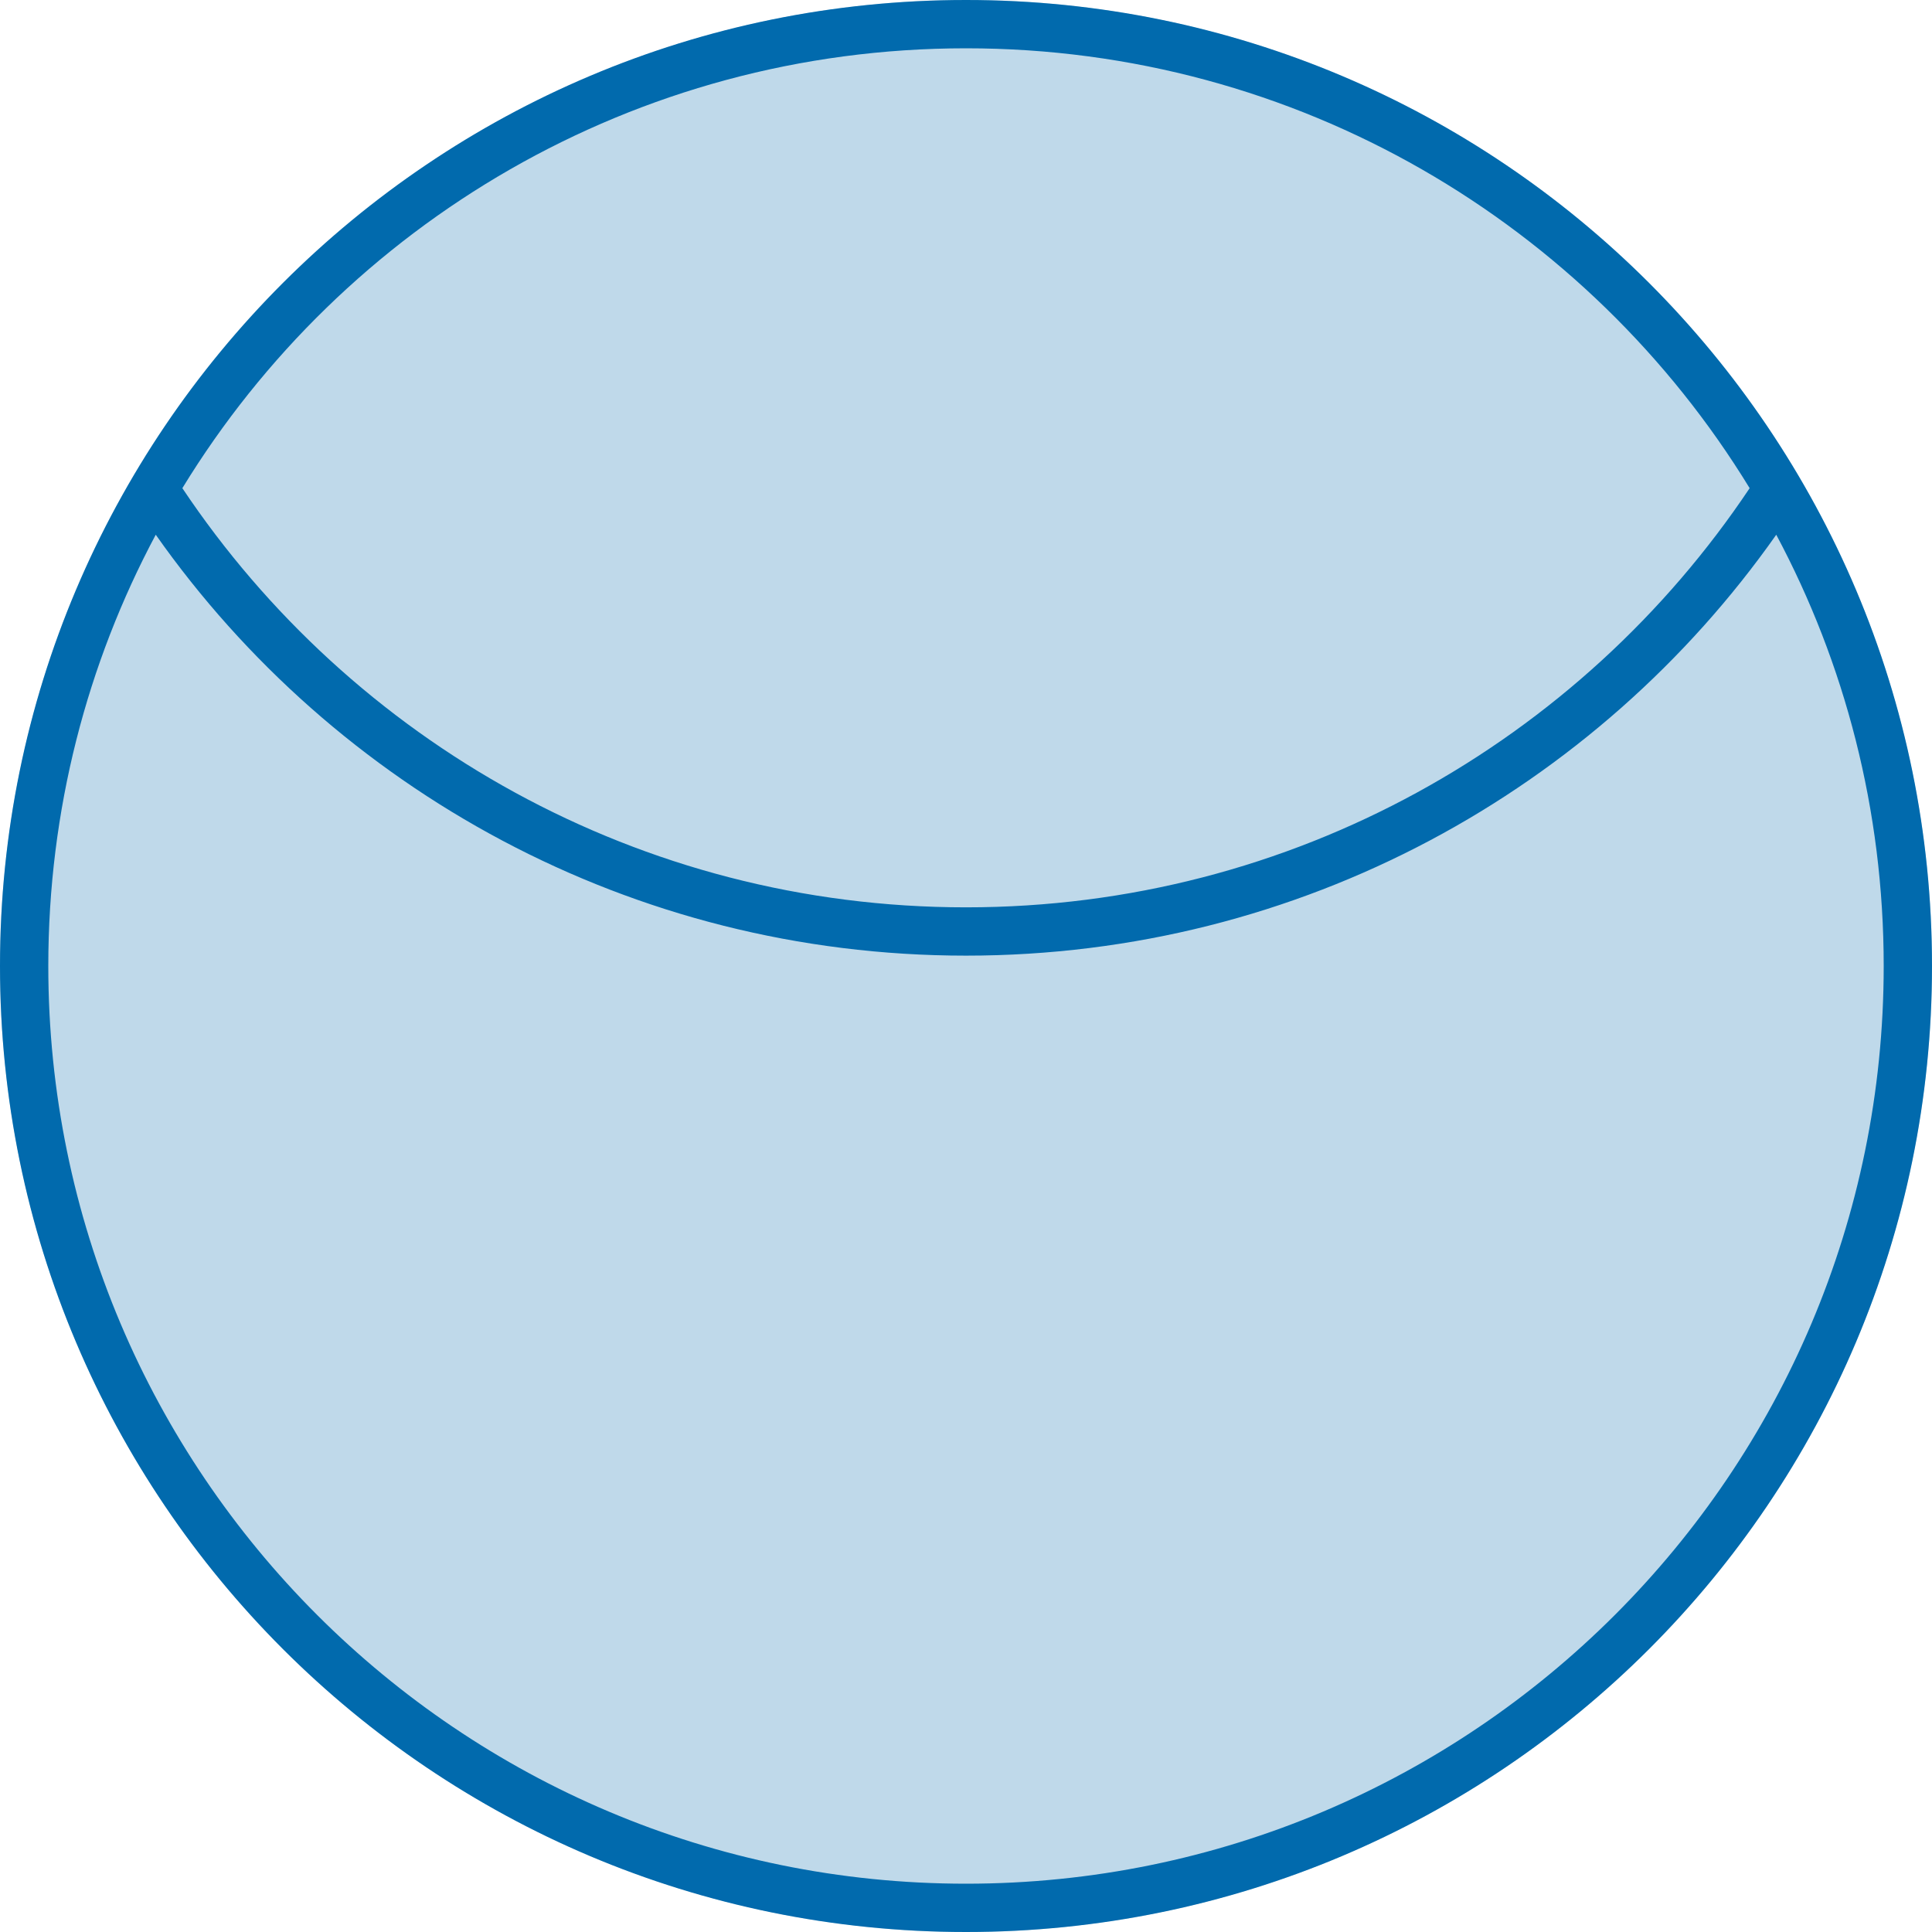
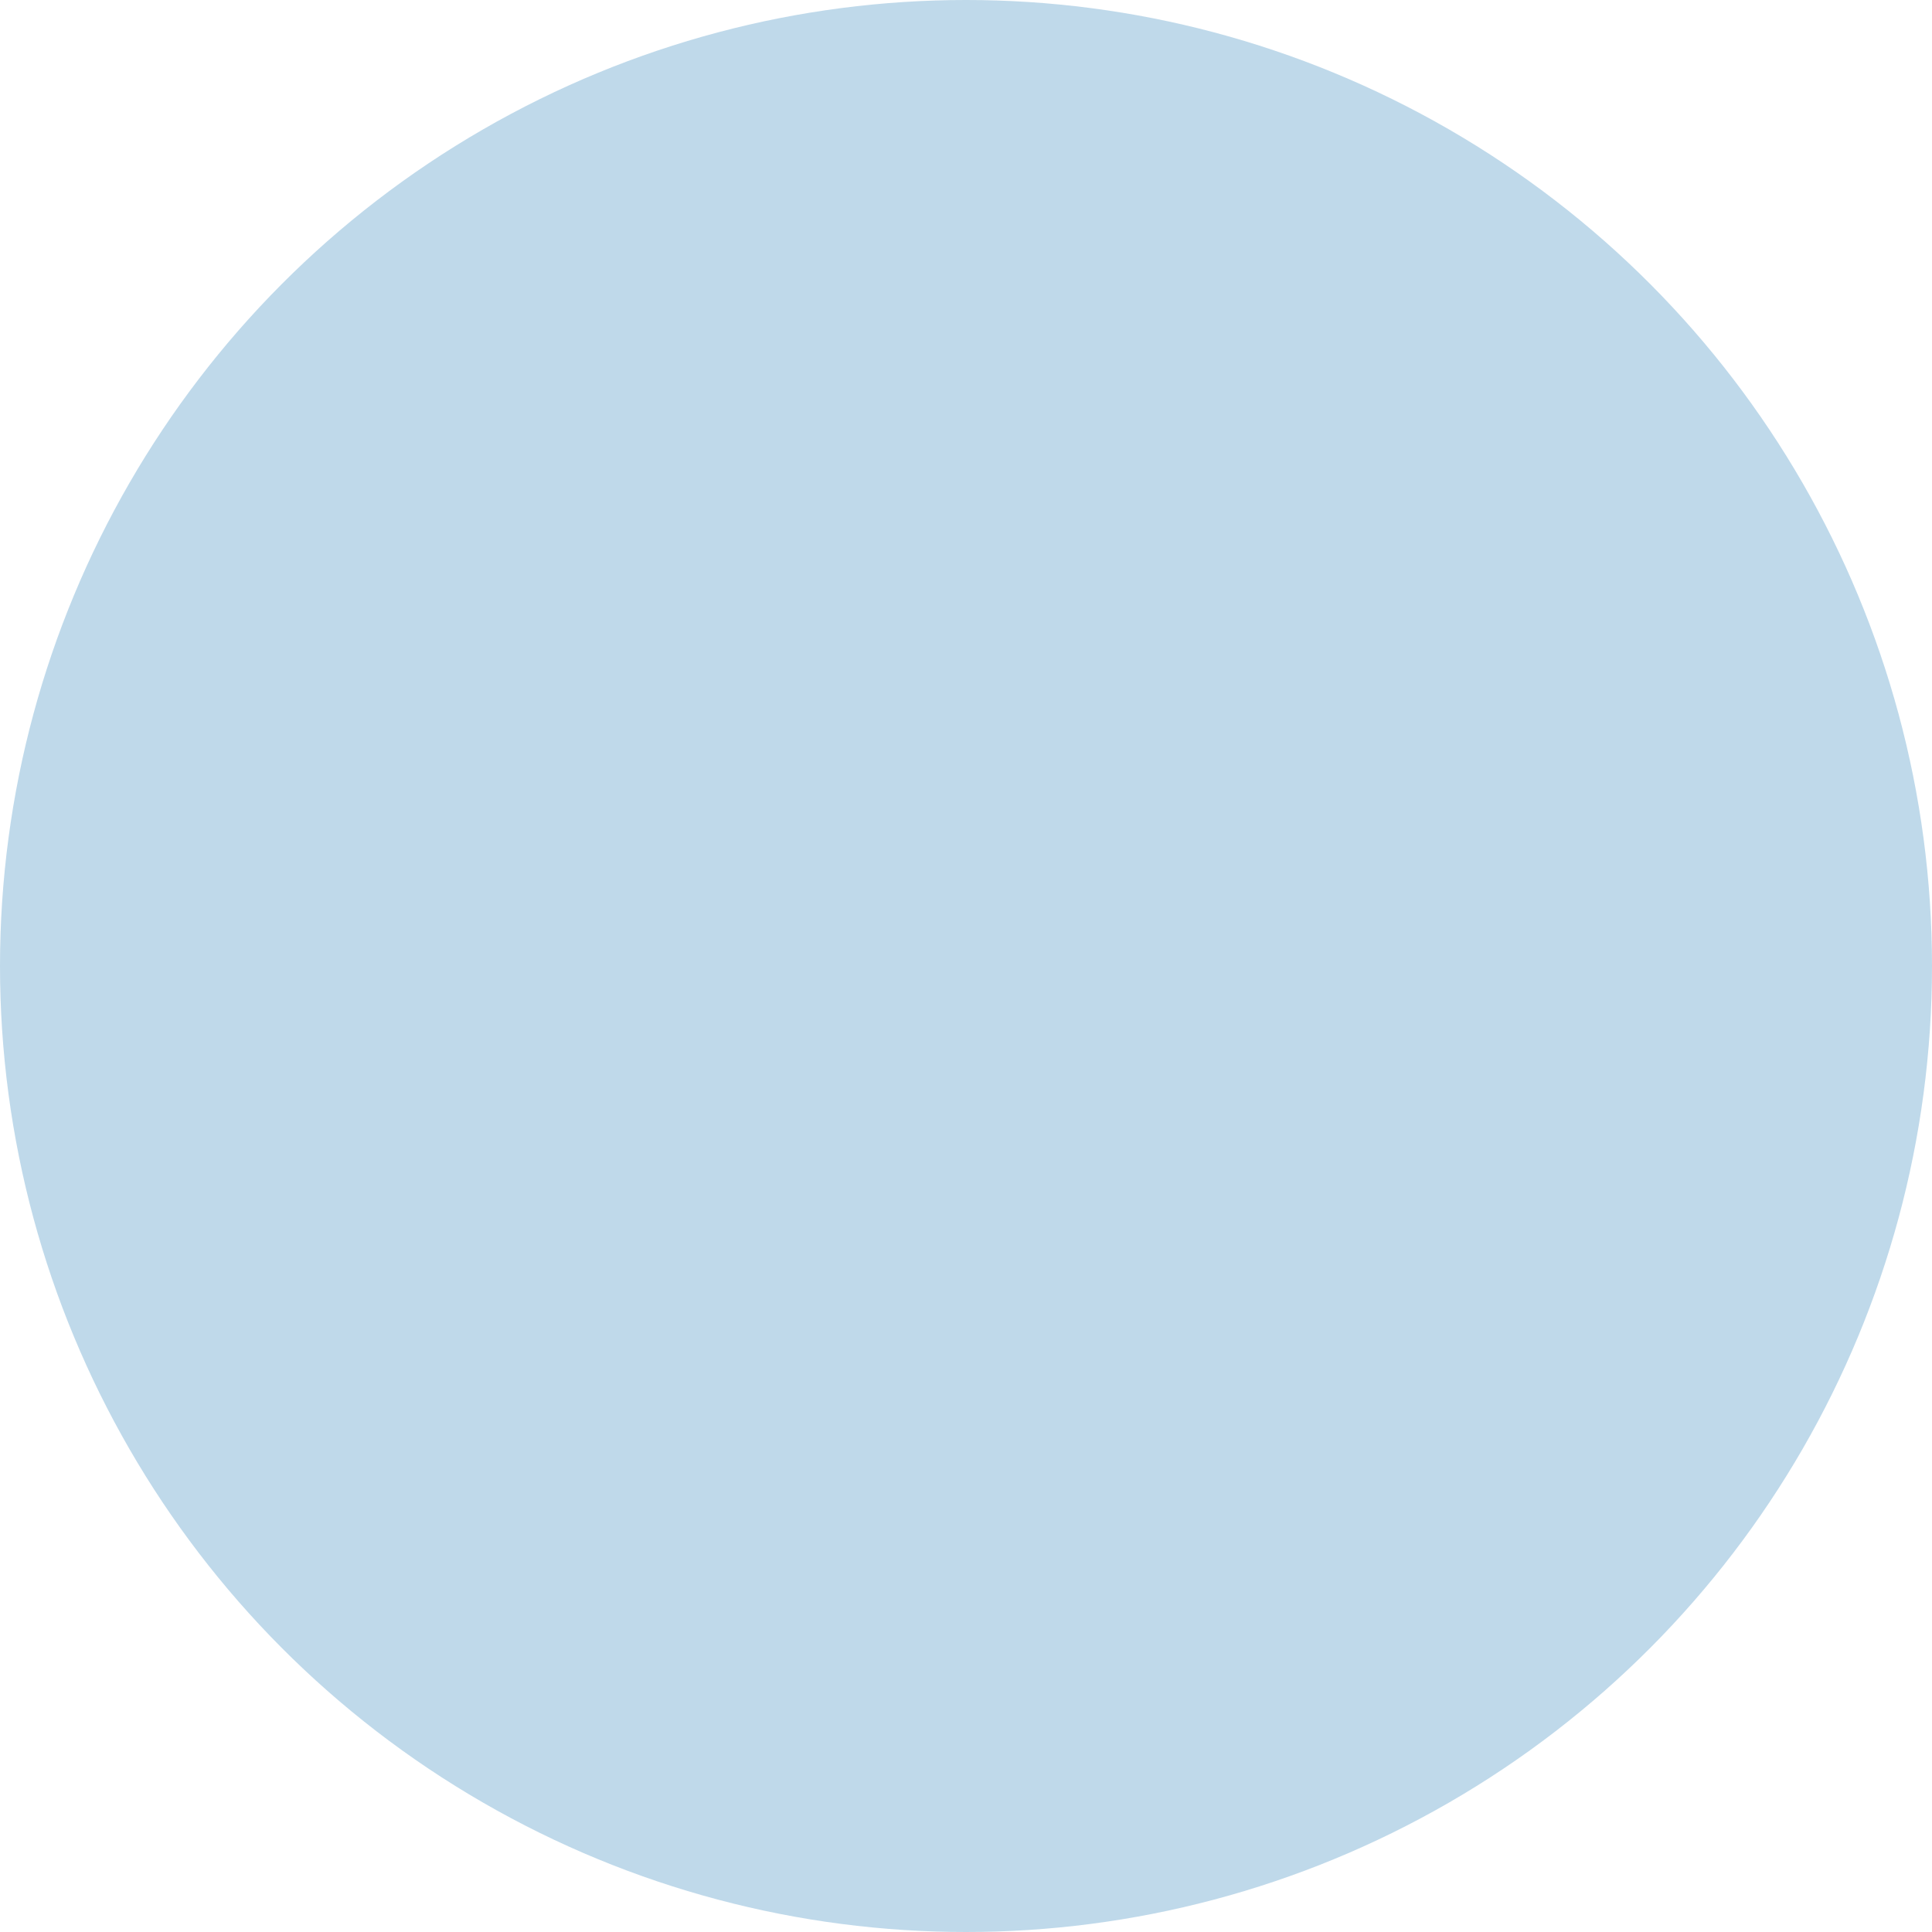
<svg xmlns="http://www.w3.org/2000/svg" width="80" height="80" viewBox="0 0 80 80" fill="none">
  <circle opacity="0.25" cx="40" cy="40" r="40" fill="#016AAD" />
-   <path fill-rule="evenodd" clip-rule="evenodd" d="M78 40C78 60.987 60.987 78 40 78C19.013 78 2 60.987 2 40C2 33.545 3.609 27.466 6.449 22.142C13.867 32.682 26.129 39.571 40 39.571C53.871 39.571 66.133 32.682 73.551 22.142C76.391 27.466 78 33.545 78 40ZM72.449 20.214C65.453 30.681 53.531 37.571 40 37.571C26.469 37.571 14.547 30.681 7.551 20.214C14.226 9.291 26.262 2 40 2C53.738 2 65.774 9.291 72.449 20.214ZM80 40C80 62.091 62.091 80 40 80C17.909 80 0 62.091 0 40C0 17.909 17.909 0 40 0C62.091 0 80 17.909 80 40Z" fill="#016AAD" />
</svg>